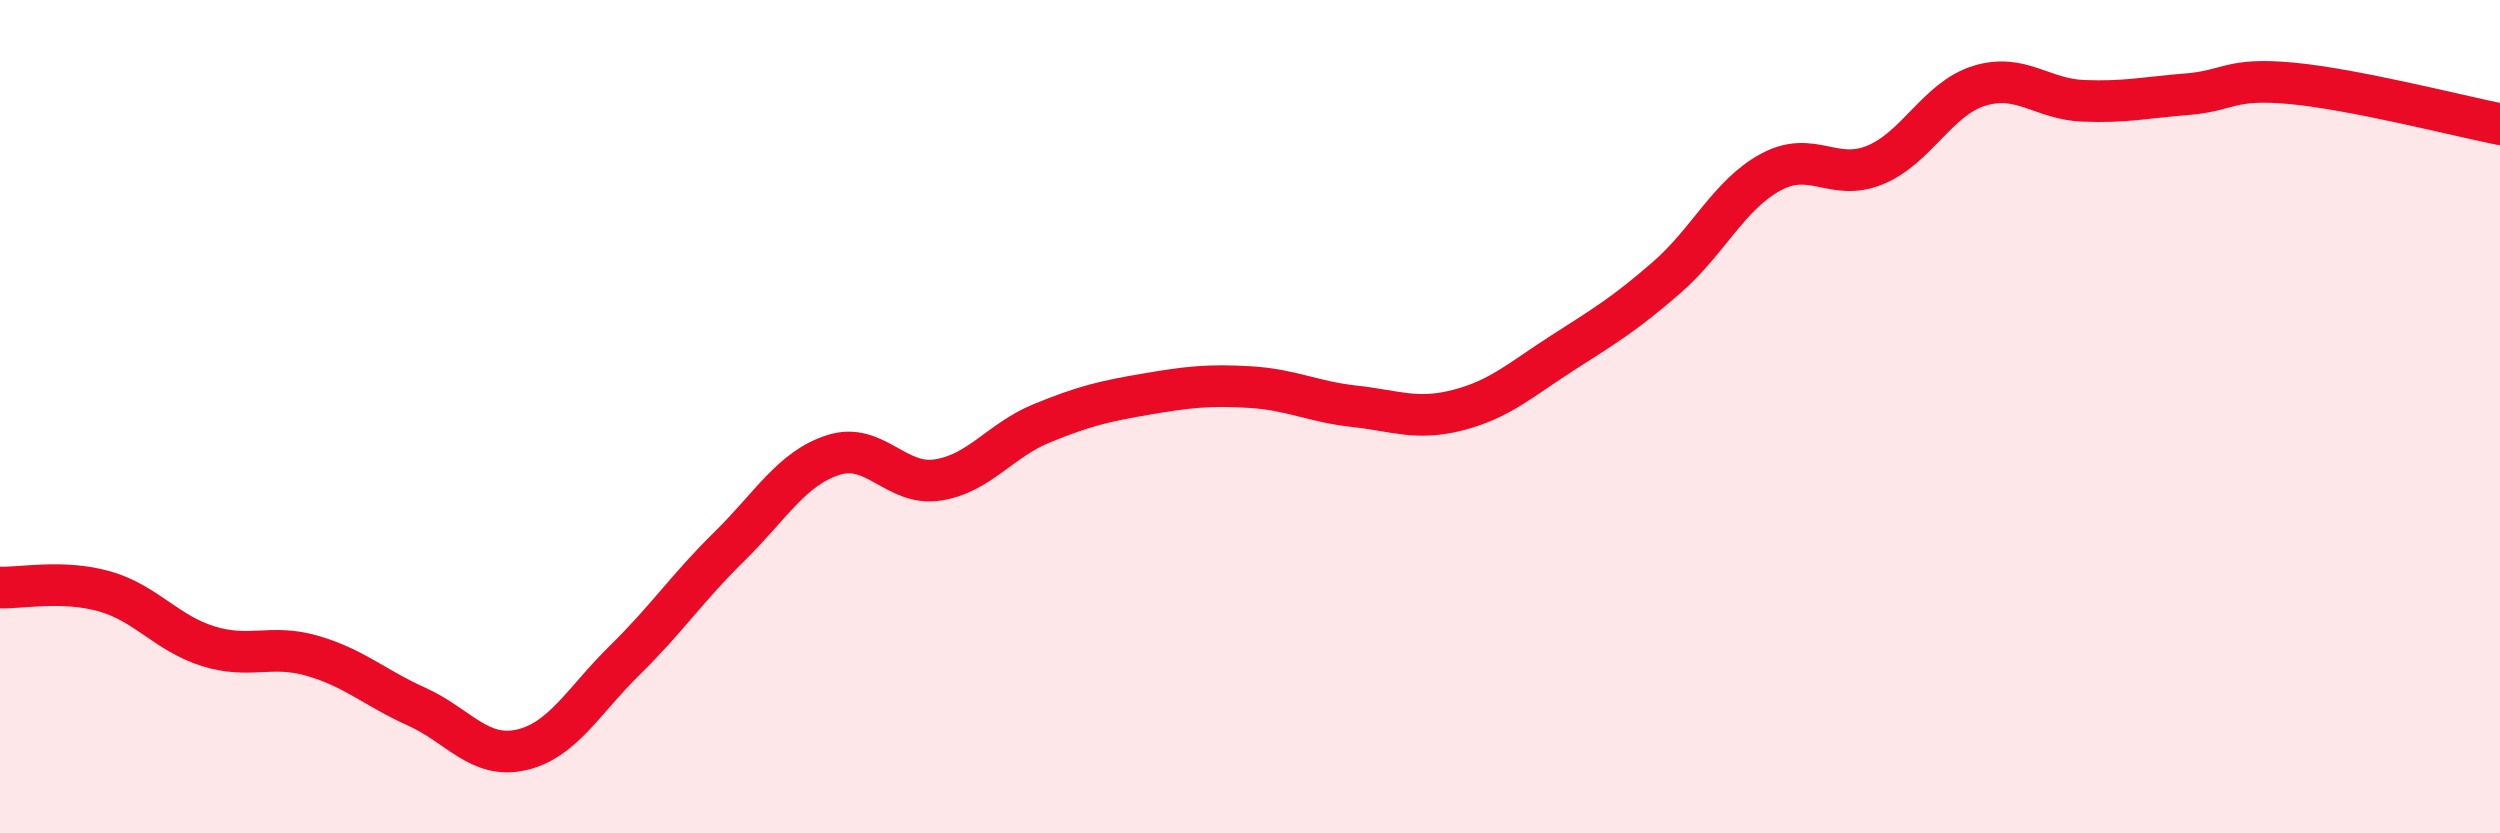
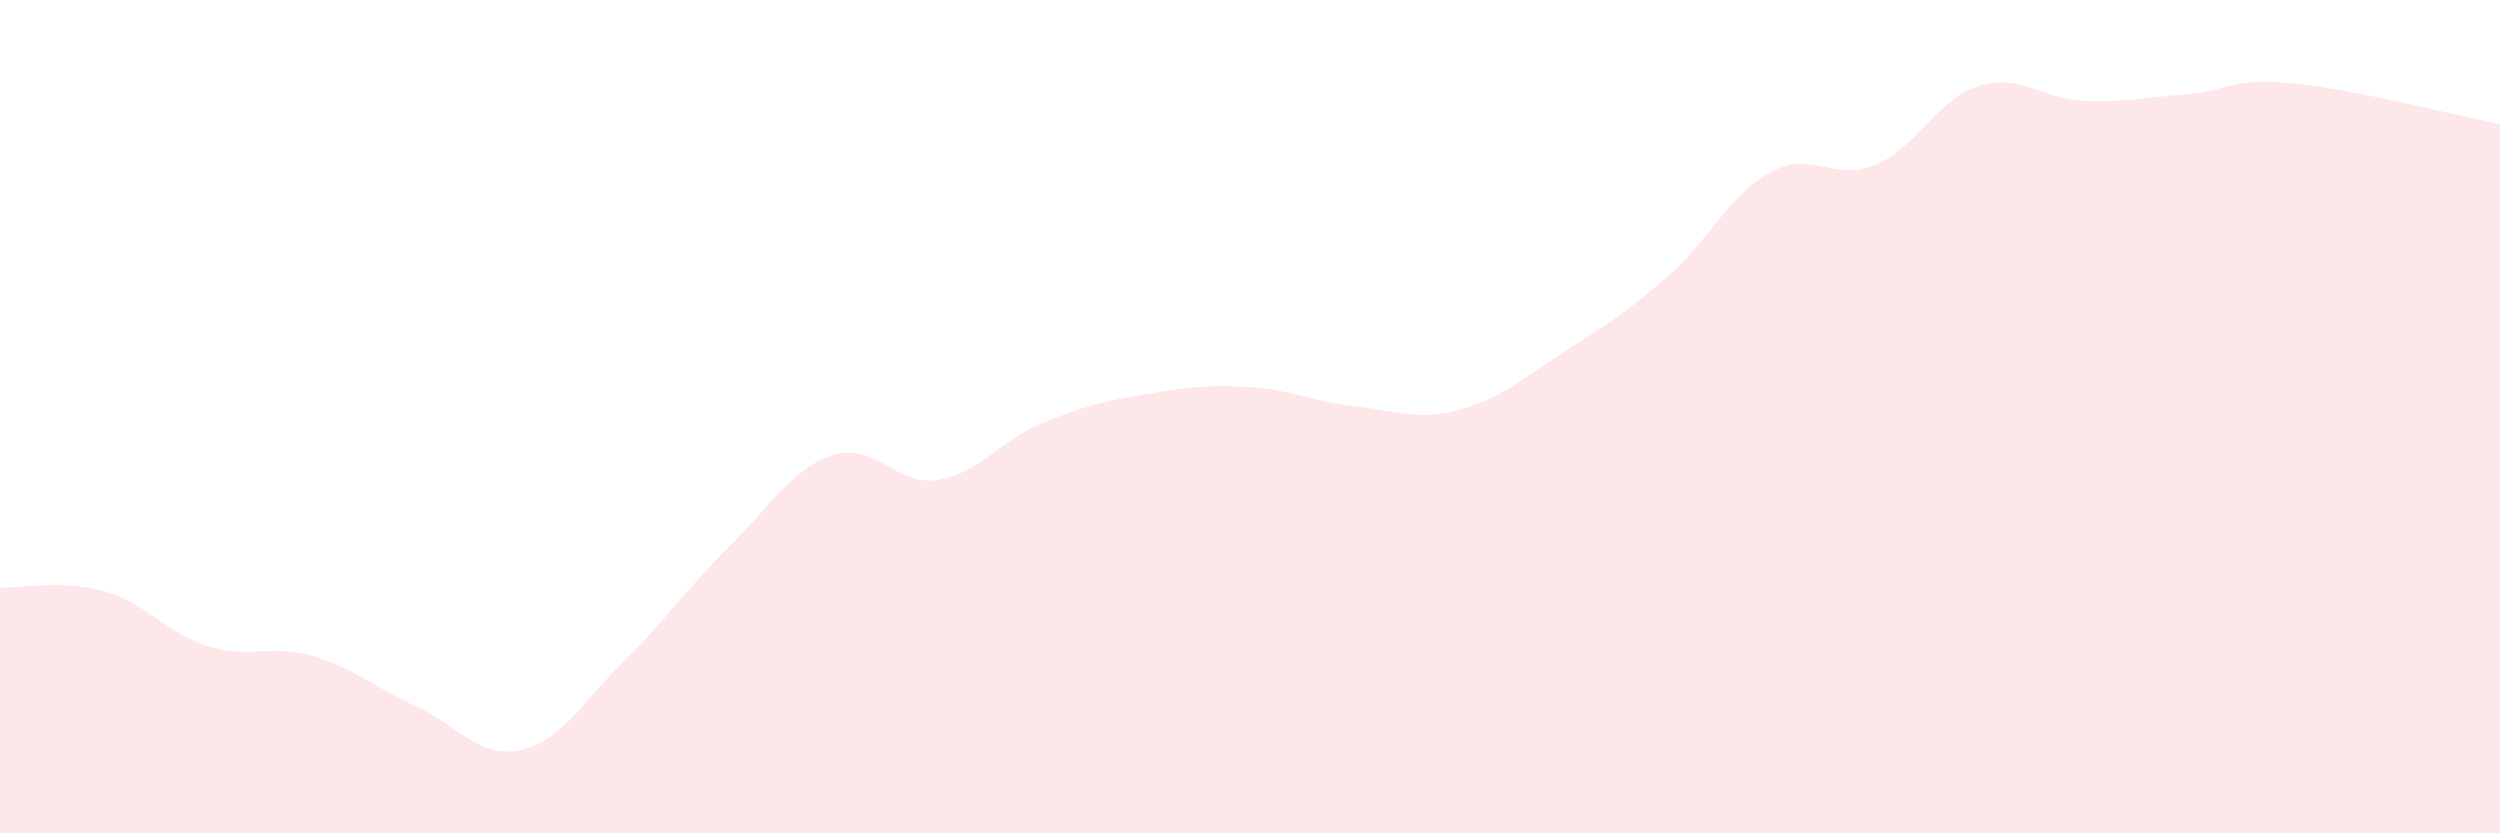
<svg xmlns="http://www.w3.org/2000/svg" width="60" height="20" viewBox="0 0 60 20">
  <path d="M 0,14.1 C 0.5,14.12 1.5,13.91 2.5,14.19 C 3.5,14.47 4,15.2 5,15.51 C 6,15.82 6.5,15.45 7.5,15.74 C 8.5,16.03 9,16.51 10,16.96 C 11,17.41 11.5,18.22 12.5,18 C 13.5,17.78 14,16.82 15,15.84 C 16,14.86 16.5,14.1 17.5,13.12 C 18.5,12.14 19,11.24 20,10.92 C 21,10.6 21.5,11.67 22.5,11.52 C 23.5,11.37 24,10.57 25,10.16 C 26,9.75 26.5,9.63 27.5,9.46 C 28.5,9.29 29,9.23 30,9.29 C 31,9.35 31.5,9.64 32.5,9.75 C 33.5,9.86 34,10.1 35,9.84 C 36,9.58 36.5,9.11 37.5,8.47 C 38.5,7.83 39,7.53 40,6.66 C 41,5.79 41.5,4.67 42.5,4.13 C 43.5,3.59 44,4.37 45,3.96 C 46,3.55 46.5,2.37 47.5,2.06 C 48.5,1.75 49,2.38 50,2.42 C 51,2.46 51.5,2.34 52.5,2.26 C 53.5,2.18 53.5,1.86 55,2 C 56.5,2.14 59,2.78 60,2.98L60 20L0 20Z" fill="#EB0A25" opacity="0.1" stroke-linecap="round" stroke-linejoin="round" />
-   <path d="M 0,14.1 C 0.5,14.12 1.5,13.91 2.5,14.19 C 3.5,14.47 4,15.2 5,15.51 C 6,15.82 6.5,15.45 7.5,15.74 C 8.5,16.03 9,16.51 10,16.96 C 11,17.41 11.5,18.22 12.5,18 C 13.5,17.78 14,16.82 15,15.84 C 16,14.86 16.5,14.1 17.5,13.12 C 18.5,12.14 19,11.24 20,10.92 C 21,10.6 21.5,11.67 22.5,11.52 C 23.5,11.37 24,10.57 25,10.16 C 26,9.75 26.5,9.63 27.5,9.46 C 28.5,9.29 29,9.23 30,9.29 C 31,9.35 31.5,9.64 32.5,9.75 C 33.5,9.86 34,10.1 35,9.84 C 36,9.58 36.5,9.11 37.5,8.47 C 38.5,7.83 39,7.53 40,6.66 C 41,5.79 41.5,4.67 42.5,4.13 C 43.5,3.59 44,4.37 45,3.96 C 46,3.55 46.5,2.37 47.5,2.06 C 48.5,1.75 49,2.38 50,2.42 C 51,2.46 51.5,2.34 52.5,2.26 C 53.5,2.18 53.5,1.86 55,2 C 56.5,2.14 59,2.78 60,2.98" stroke="#EB0A25" stroke-width="1" fill="none" stroke-linecap="round" stroke-linejoin="round" />
</svg>